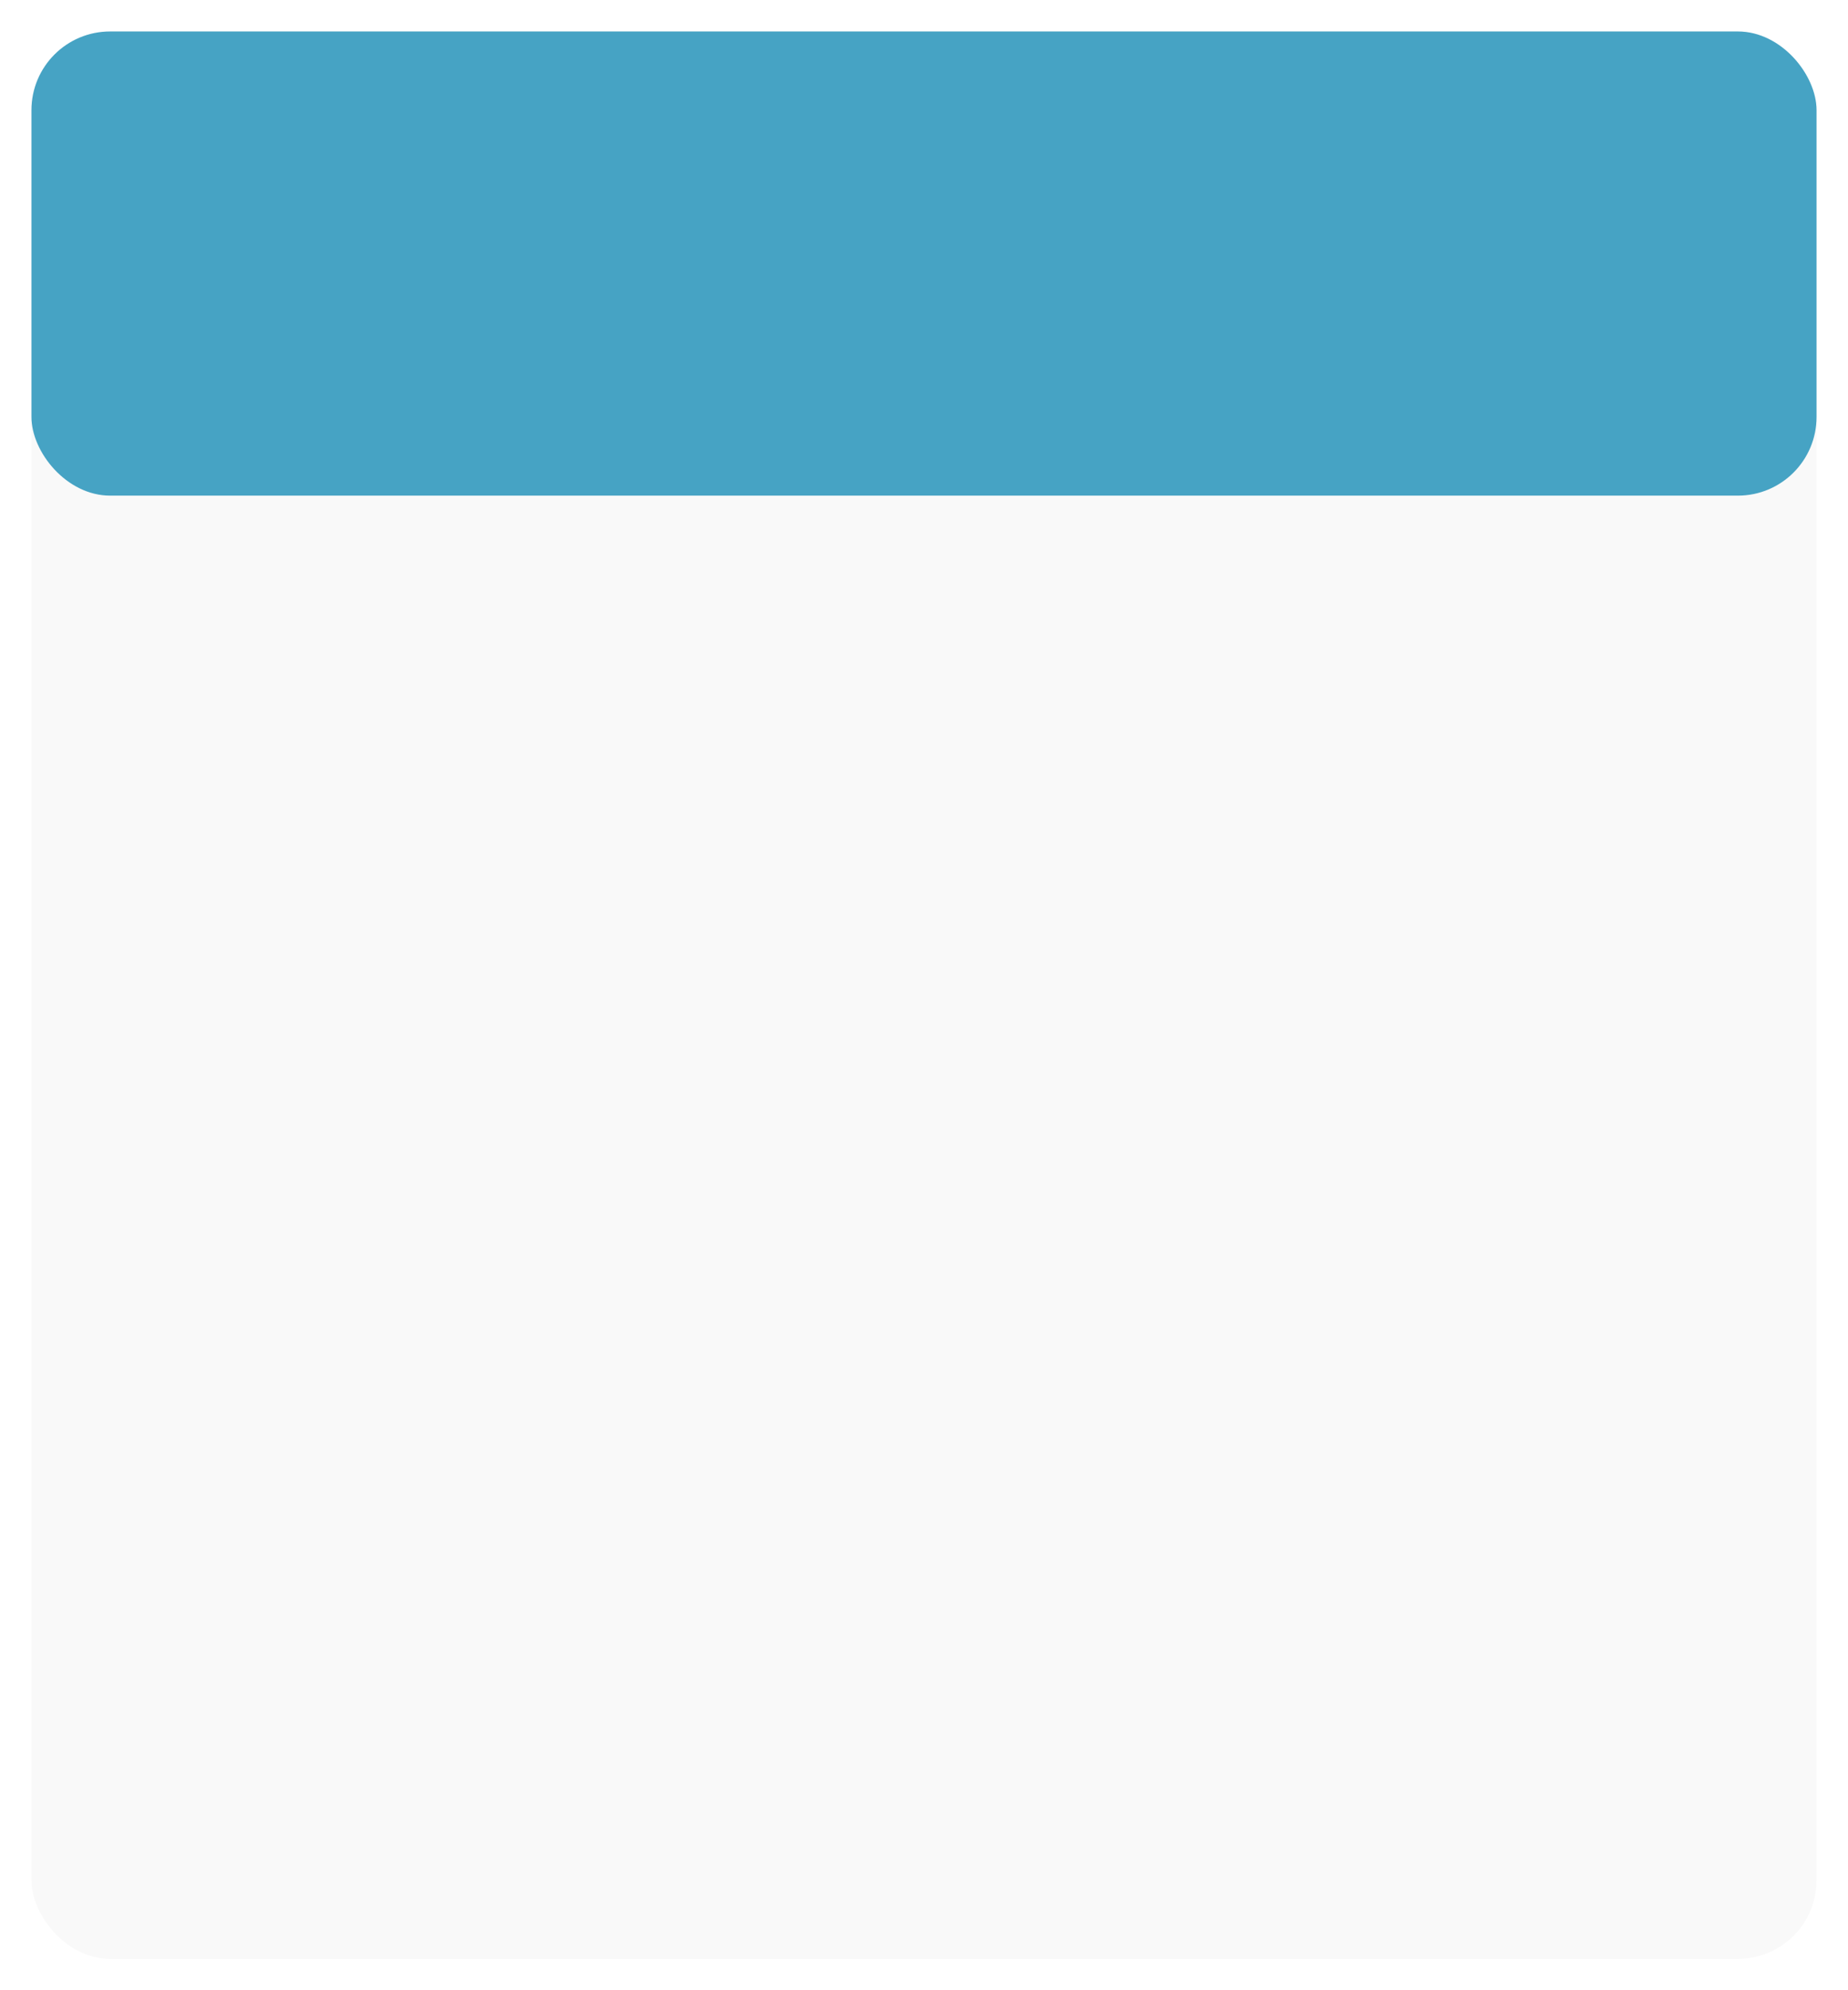
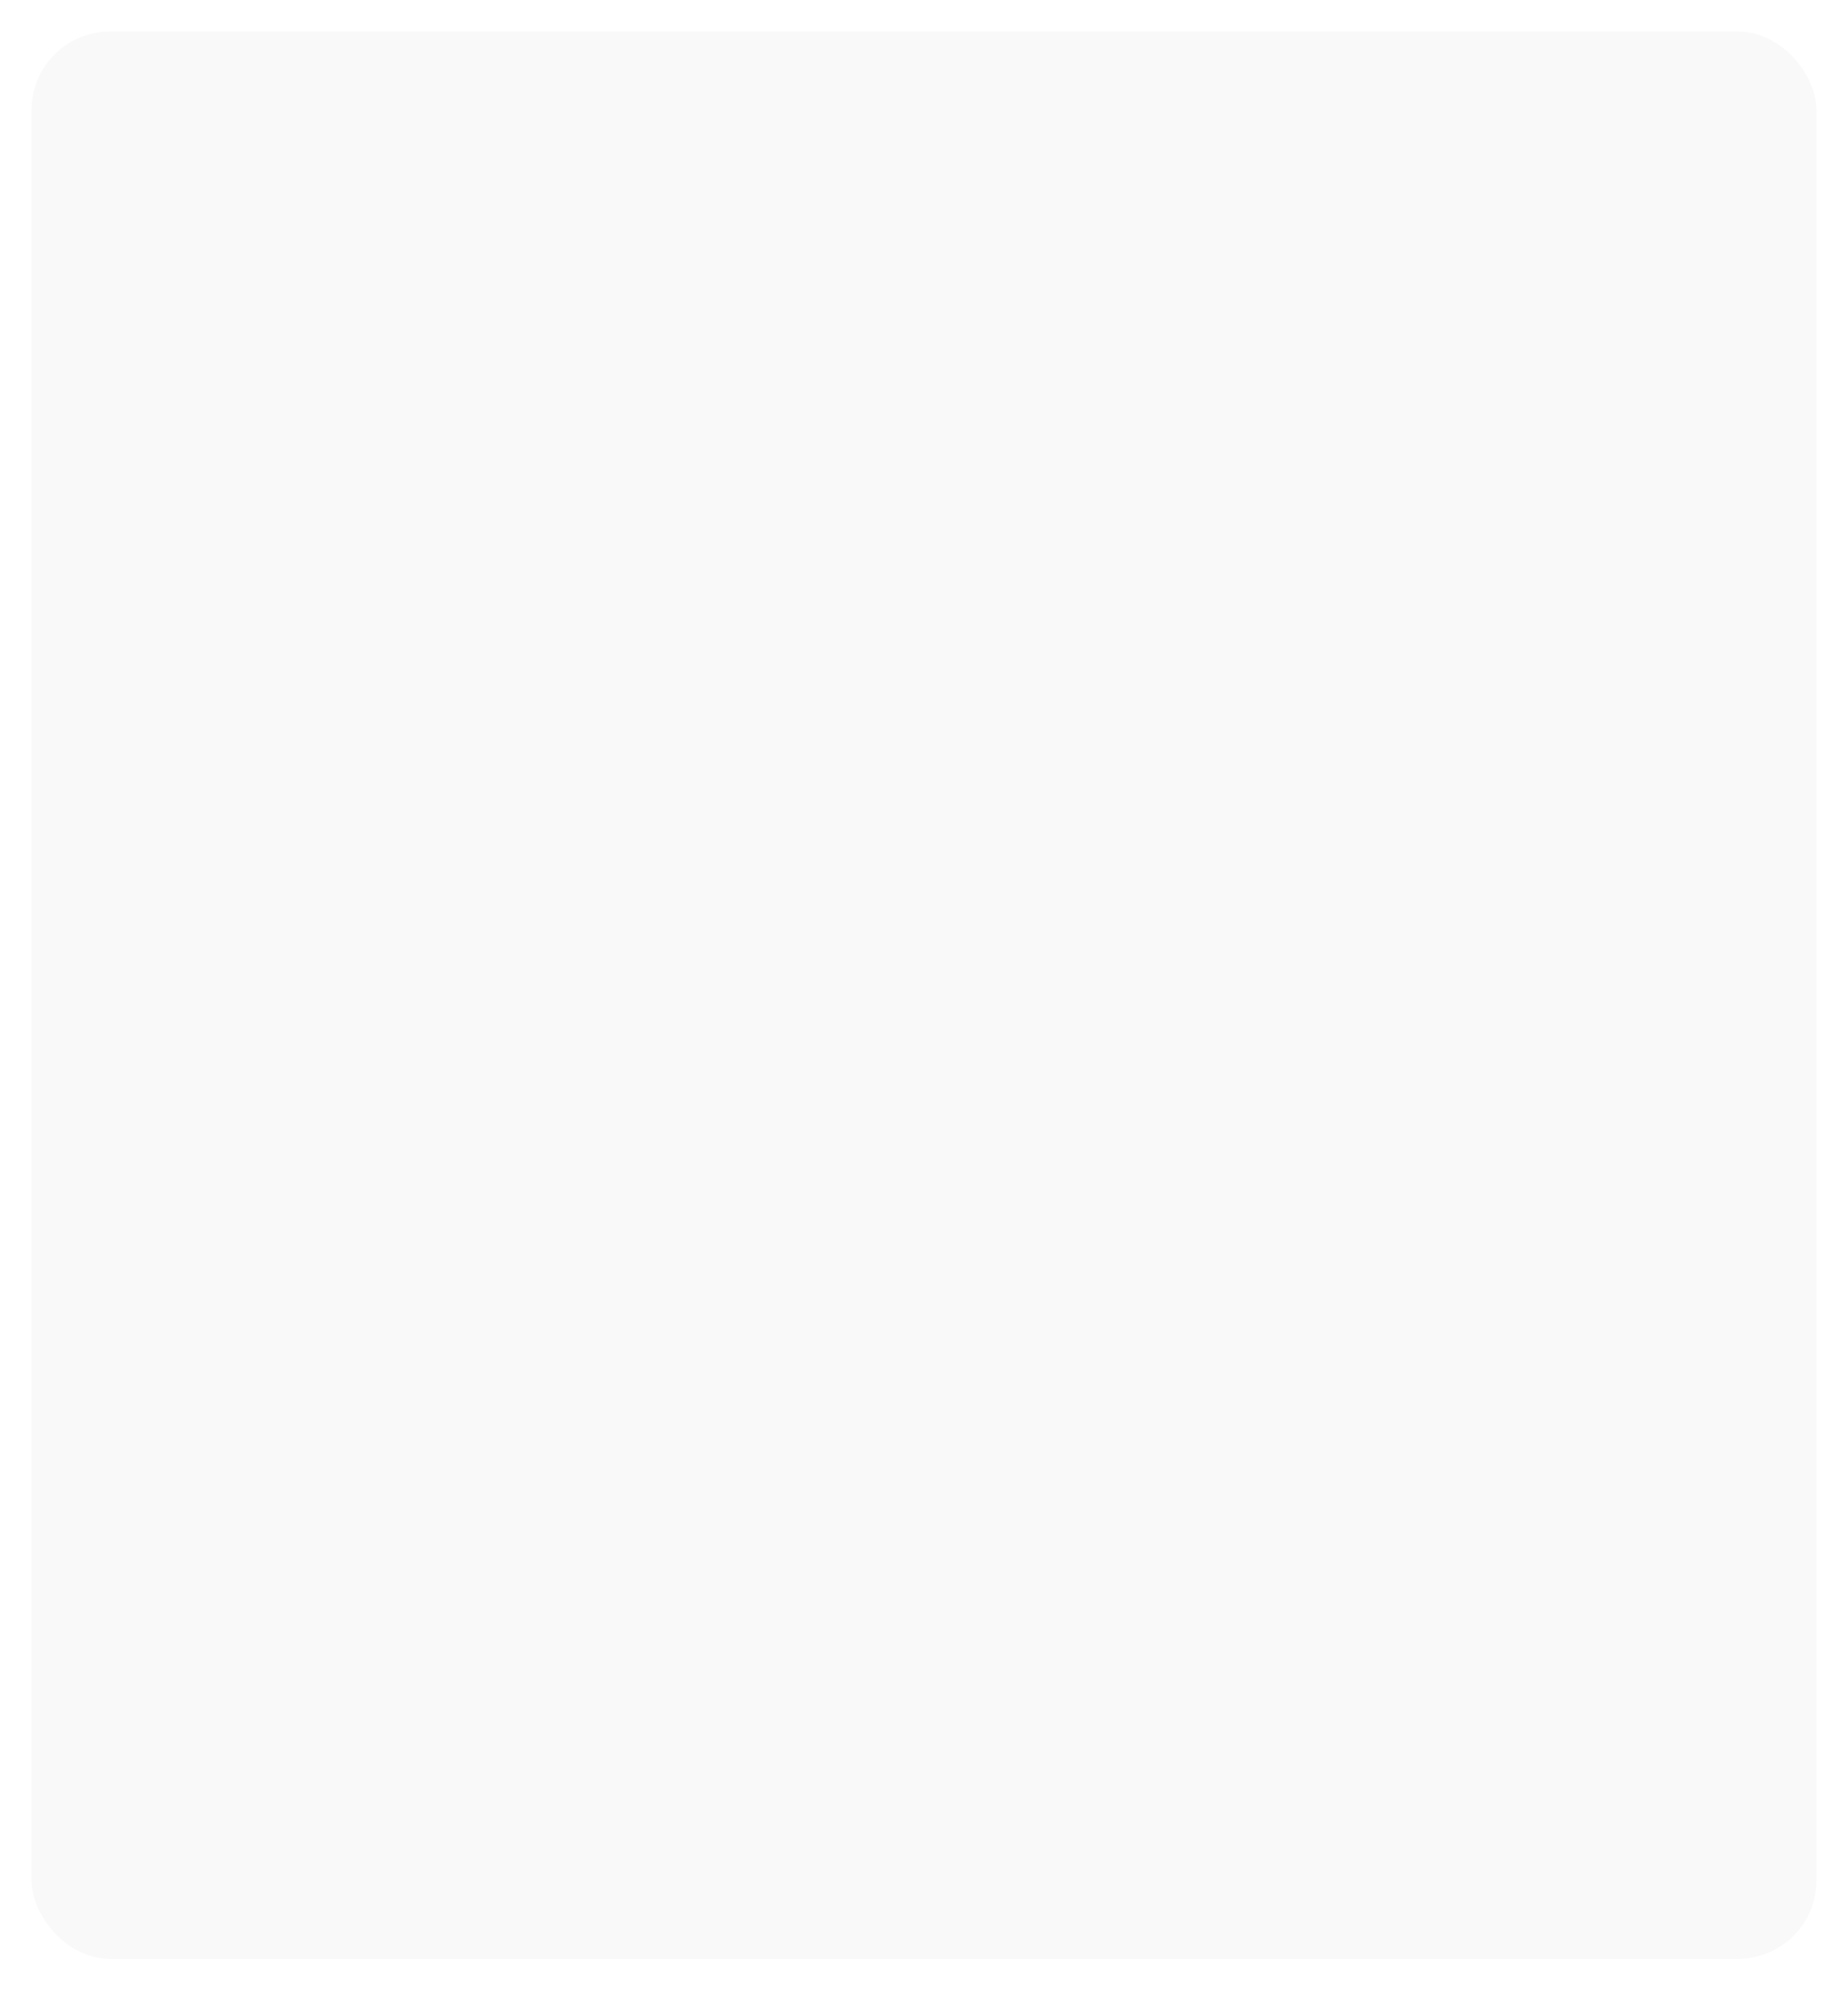
<svg xmlns="http://www.w3.org/2000/svg" width="235" height="253" viewBox="0 0 235 253" fill="none">
  <g filter="url(#filter0_d_93_8)">
    <rect x="4" width="227" height="245" rx="10" fill="#F9F9F9" />
-     <rect x="4" width="227" height="59" rx="10" fill="#46A3C4" />
  </g>
  <defs>
    <filter id="filter0_d_93_8" x="0" y="0" width="235" height="253" filterUnits="userSpaceOnUse" color-interpolation-filters="sRGB">
      <feFlood flood-opacity="0" result="BackgroundImageFix" />
      <feColorMatrix in="SourceAlpha" type="matrix" values="0 0 0 0 0 0 0 0 0 0 0 0 0 0 0 0 0 0 127 0" result="hardAlpha" />
      <feOffset dy="4" />
      <feGaussianBlur stdDeviation="2" />
      <feComposite in2="hardAlpha" operator="out" />
      <feColorMatrix type="matrix" values="0 0 0 0 0 0 0 0 0 0 0 0 0 0 0 0 0 0 0.08 0" />
      <feBlend mode="normal" in2="BackgroundImageFix" result="effect1_dropShadow_93_8" />
      <feBlend mode="normal" in="SourceGraphic" in2="effect1_dropShadow_93_8" result="shape" />
    </filter>
  </defs>
</svg>